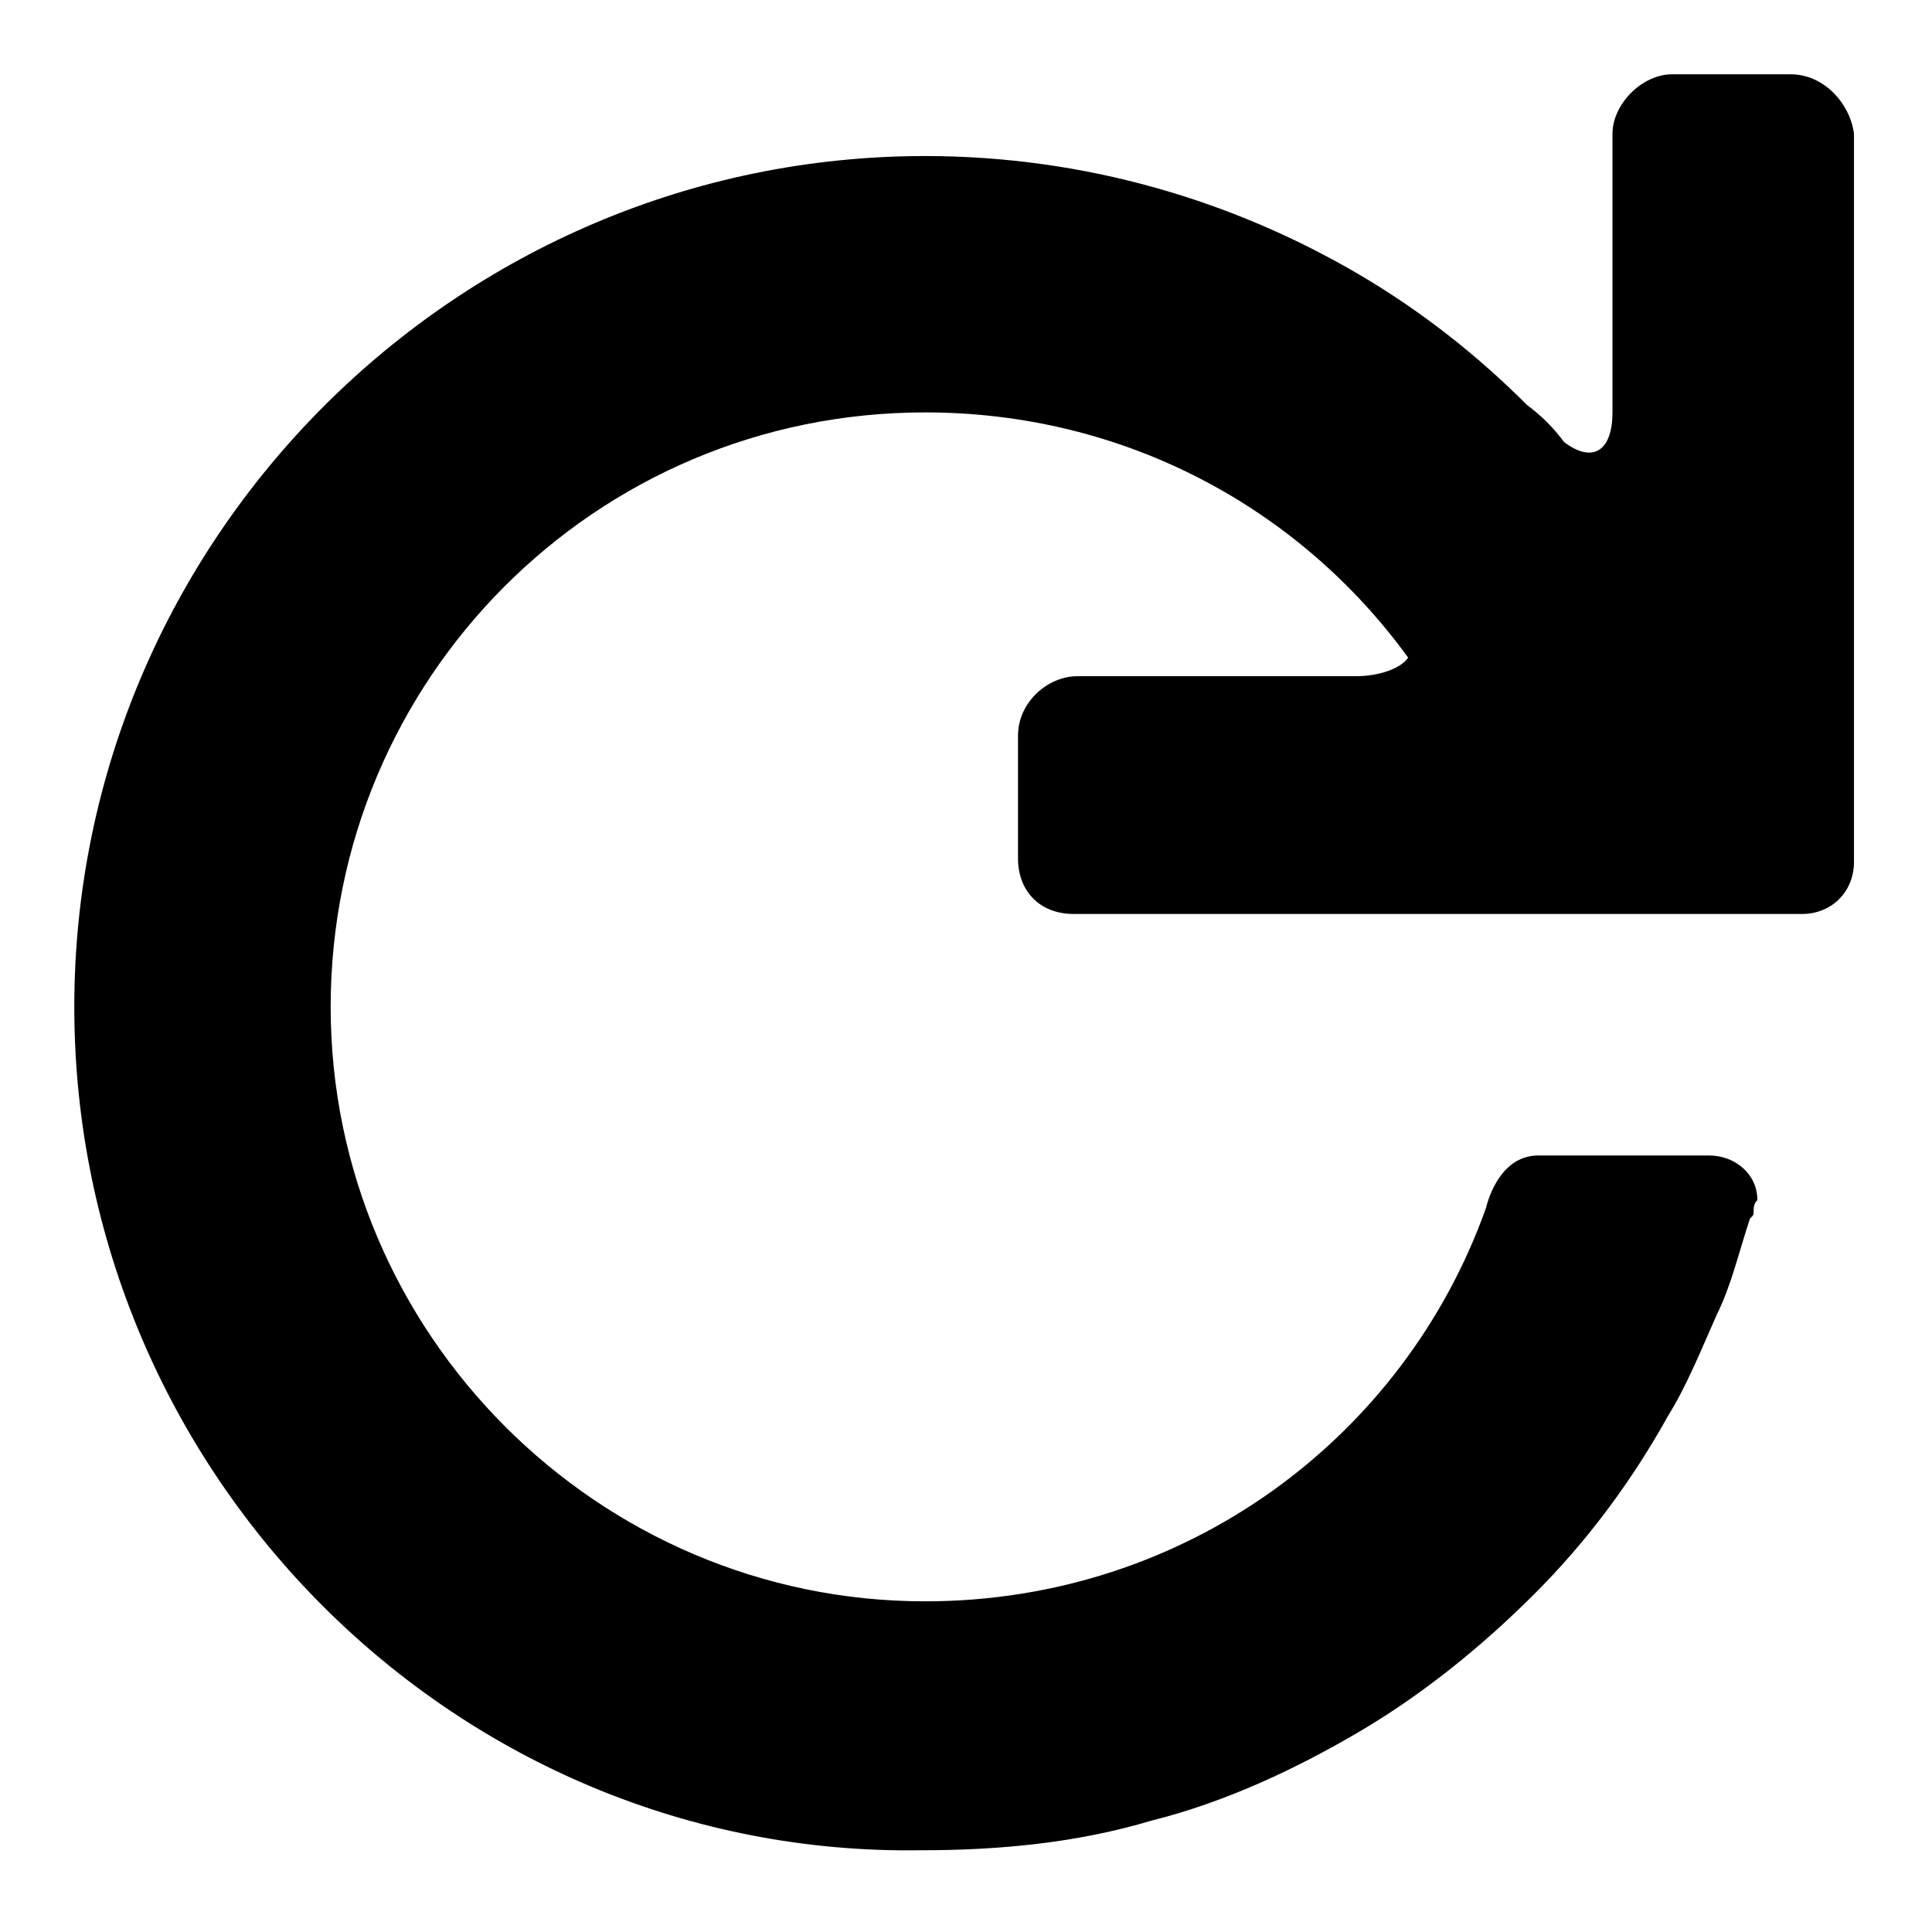
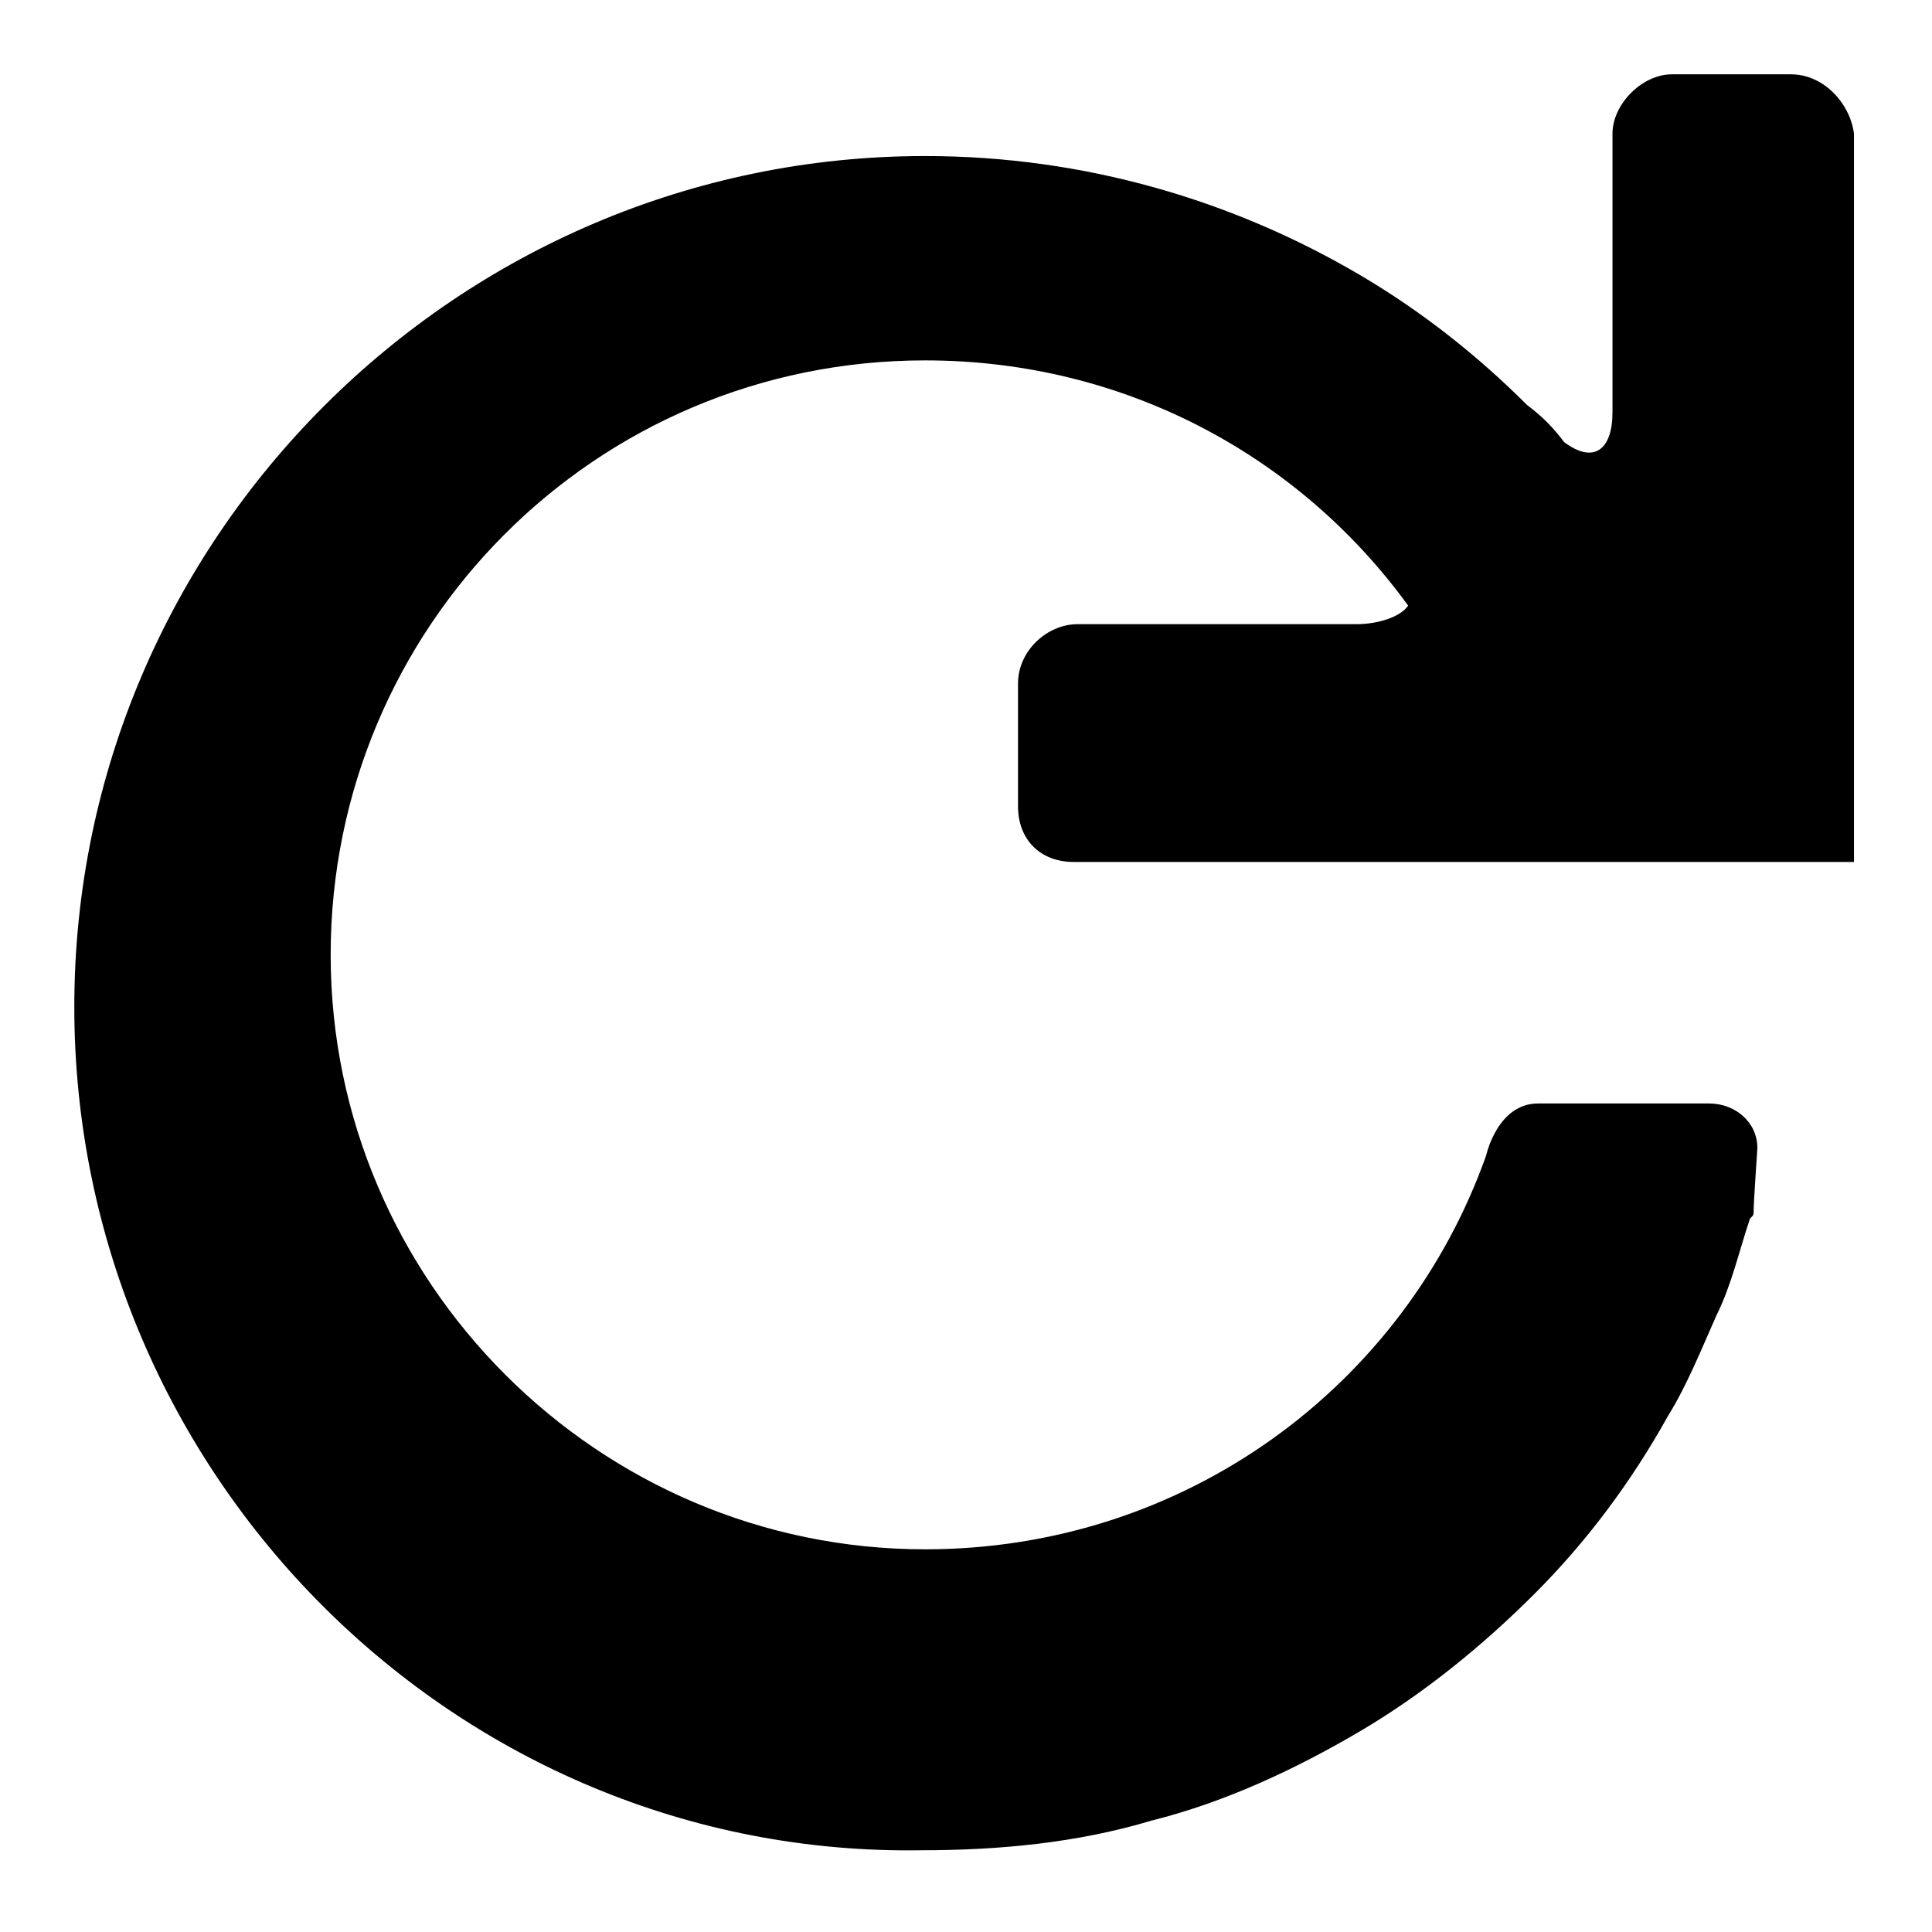
<svg xmlns="http://www.w3.org/2000/svg" fill="#000000" width="800px" height="800px" viewBox="0 0 52 52" enable-background="new 0 0 52 52" xml:space="preserve">
-   <path d="M47.2,32.6c0,0.1,0,0.1-0.1,0.2c-0.3,0.9-0.5,1.8-0.9,2.6c-0.4,0.9-0.8,1.9-1.3,2.7c-1,1.8-2.2,3.4-3.6,4.8  c-1.4,1.4-3,2.7-4.7,3.7c-1.7,1-3.6,1.9-5.6,2.4c-2,0.6-4.1,0.8-6.2,0.8C12.3,50,2,39.7,2,27.1S12.3,4.2,24.9,4.2  c4.3,0,8.3,1.2,11.7,3.2c0,0,0,0,0,0c1.7,1,3.2,2.2,4.5,3.5c0.4,0.3,0.7,0.6,1,1c0.8,0.6,1.3,0.2,1.3-0.8V3.6C43.4,2.8,44.2,2,45,2  h3.2c0.9,0,1.6,0.8,1.7,1.6v19.6c0,0.8-0.6,1.4-1.4,1.4H28.9c-0.9,0-1.5-0.6-1.5-1.5v-3.3c0-0.9,0.8-1.6,1.6-1.6h7.5  c0.6,0,1.2-0.2,1.4-0.5c-2.9-4-7.6-6.6-13-6.6c-8.9,0-16,7.2-16,16s7.2,16,16,16c7,0,12.9-4.4,15.1-10.6c0,0,0.3-1.4,1.4-1.4  c1.1,0,3.8,0,4.6,0c0.7,0,1.3,0.5,1.3,1.2C47.2,32.4,47.2,32.5,47.2,32.6z" />
+   <path d="M47.2,32.6c0,0.1,0,0.1-0.1,0.2c-0.3,0.9-0.5,1.8-0.9,2.6c-0.4,0.9-0.8,1.9-1.3,2.7c-1,1.8-2.2,3.4-3.6,4.8  c-1.4,1.4-3,2.7-4.7,3.7c-1.7,1-3.6,1.9-5.6,2.4c-2,0.6-4.1,0.8-6.2,0.8C12.3,50,2,39.7,2,27.1S12.3,4.2,24.9,4.2  c4.3,0,8.3,1.2,11.7,3.2c0,0,0,0,0,0c1.7,1,3.2,2.2,4.5,3.5c0.4,0.3,0.7,0.6,1,1c0.8,0.6,1.3,0.2,1.3-0.8V3.6C43.4,2.8,44.2,2,45,2  h3.2c0.9,0,1.6,0.8,1.7,1.6v19.6H28.9c-0.9,0-1.5-0.6-1.5-1.5v-3.3c0-0.9,0.8-1.6,1.6-1.6h7.5  c0.6,0,1.2-0.2,1.4-0.5c-2.9-4-7.6-6.6-13-6.6c-8.9,0-16,7.2-16,16s7.2,16,16,16c7,0,12.9-4.4,15.1-10.6c0,0,0.3-1.4,1.4-1.4  c1.1,0,3.8,0,4.6,0c0.7,0,1.3,0.5,1.3,1.2C47.2,32.4,47.2,32.5,47.2,32.6z" />
</svg>